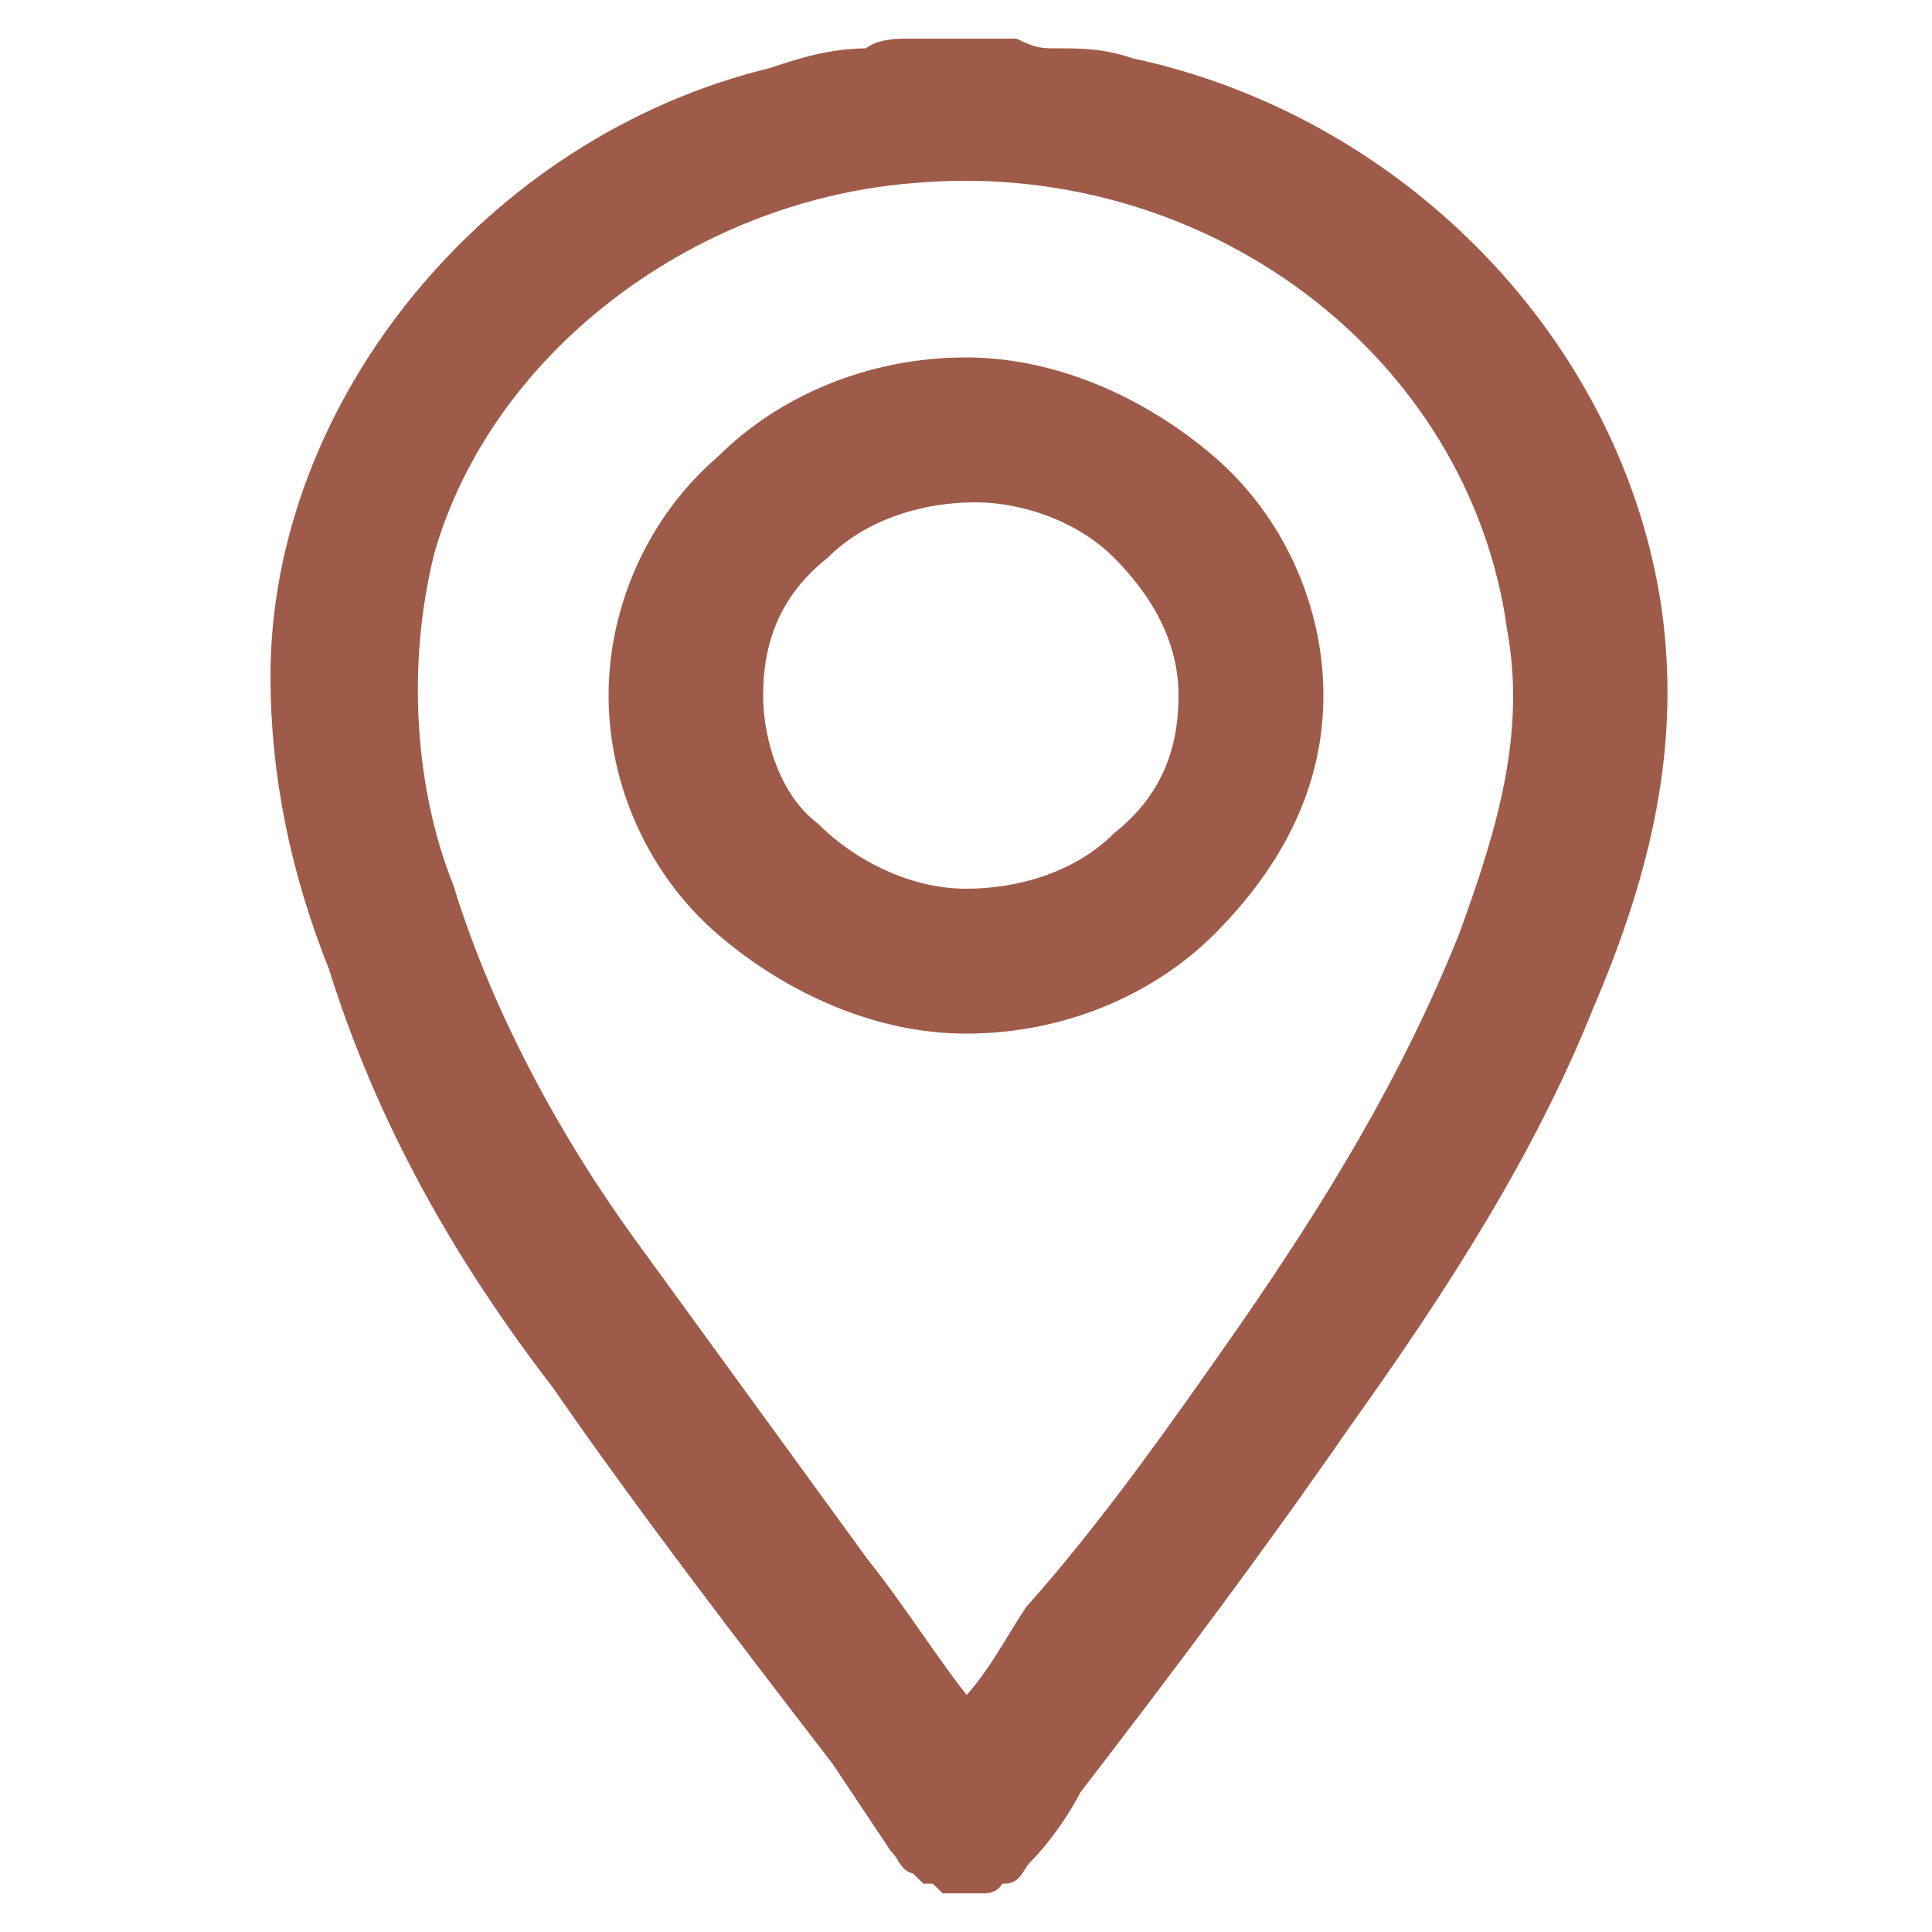
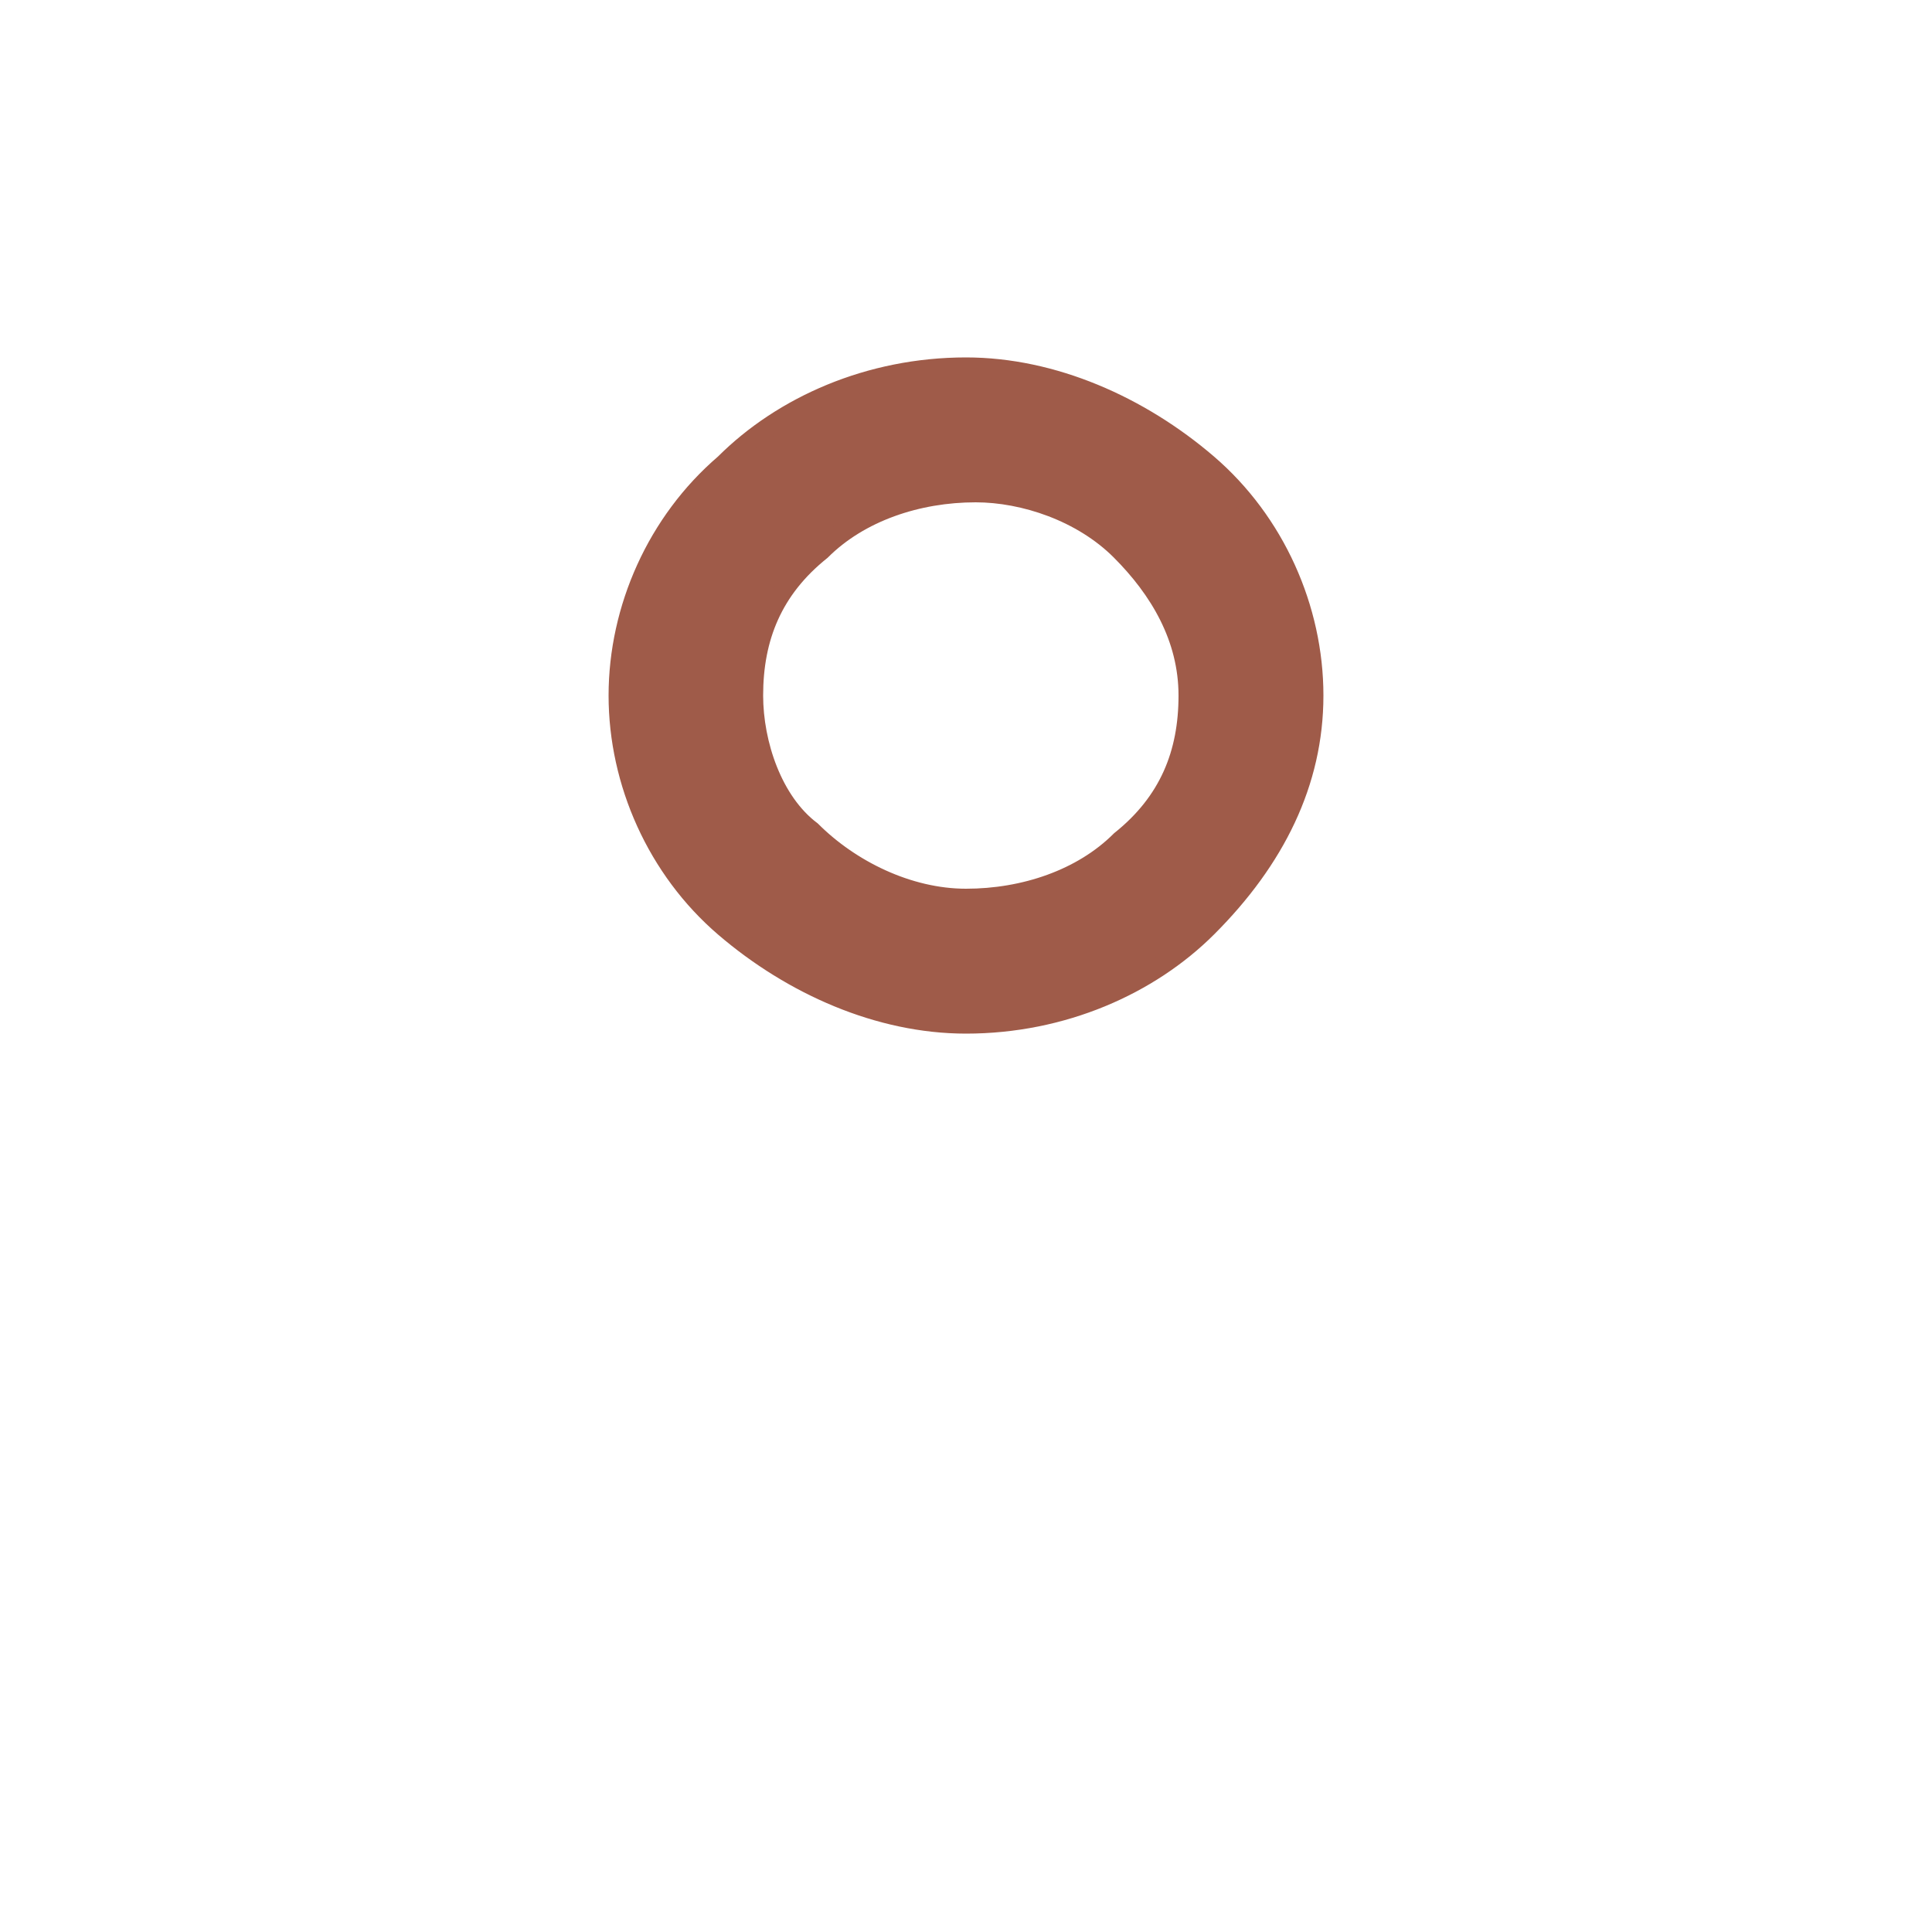
<svg xmlns="http://www.w3.org/2000/svg" version="1.1" id="Layer_1" x="0px" y="0px" viewBox="0 0 20 20" style="enable-background:new 0 0 20 20;" xml:space="preserve">
  <style type="text/css">
	.st0{fill:#9F5B49;stroke:#9F5B49;stroke-width:0.2;}
</style>
-   <path class="st0" d="M3.5,10c0.5,1.6,1.3,3,2.3,4.3l0,0c0.9,1.3,1.9,2.6,2.9,3.9c0.2,0.3,0.4,0.6,0.6,0.9l0,0  c0.1,0.1,0.1,0.2,0.2,0.2l0.1,0.1c0.1,0,0.1,0,0.2,0.1l0,0l0,0h0.4l0,0l0,0c0,0,0.1,0,0.1-0.1c0,0,0,0,0.1,0s0.1-0.1,0.2-0.2  c0.2-0.2,0.4-0.5,0.5-0.7c1-1.3,1.9-2.5,2.8-3.8l0,0c1-1.4,1.9-2.8,2.5-4.3C17,9,17.3,7.7,17.1,6.3l0,0c-0.4-2.7-2.6-5-5.4-5.6  c-0.3-0.1-0.5-0.1-0.8-0.1c-0.1,0-0.2,0-0.4-0.1l0,0l0,0h-1l0,0l0,0l0,0H9.4c-0.1,0-0.3,0-0.4,0.1c-0.4,0-0.7,0.1-1,0.2  C5.1,1.5,2.9,4.2,2.9,7l0,0C2.9,8,3.1,9,3.5,10 M10,17.7c-0.4-0.5-0.7-1-1.1-1.5c-0.8-1.1-1.6-2.2-2.4-3.3S5,10.5,4.6,9.2  c-0.4-1-0.5-2.3-0.2-3.5C5,3.6,7.1,2,9.4,1.8l0,0c3.1-0.3,5.9,1.8,6.3,4.7c0.2,1.1-0.1,2.1-0.5,3.2c-0.6,1.5-1.4,2.8-2.3,4.1l0,0  c-0.7,1-1.4,2-2.2,2.9C10.5,17,10.3,17.4,10,17.7z" />
  <path class="st0" d="M13.6,7.2L13.6,7.2c0-0.9-0.4-1.8-1.1-2.4c-0.7-0.6-1.6-1-2.5-1h0c-1,0-1.9,0.4-2.5,1C6.8,5.4,6.4,6.3,6.4,7.2  v0c0,0.9,0.4,1.8,1.1,2.4c0.7,0.6,1.6,1,2.5,1h0c1,0,1.9-0.4,2.5-1C13.2,8.9,13.6,8.1,13.6,7.2z M11.6,5.7c0.4,0.4,0.7,0.9,0.7,1.5  v0c0,0.6-0.2,1.1-0.7,1.5c-0.4,0.4-1,0.6-1.6,0.6C9.4,9.3,8.8,9,8.4,8.6C8,8.3,7.8,7.7,7.8,7.2c0-0.6,0.2-1.1,0.7-1.5  c0.4-0.4,1-0.6,1.6-0.6C10.6,5.1,11.2,5.3,11.6,5.7z" />
</svg>